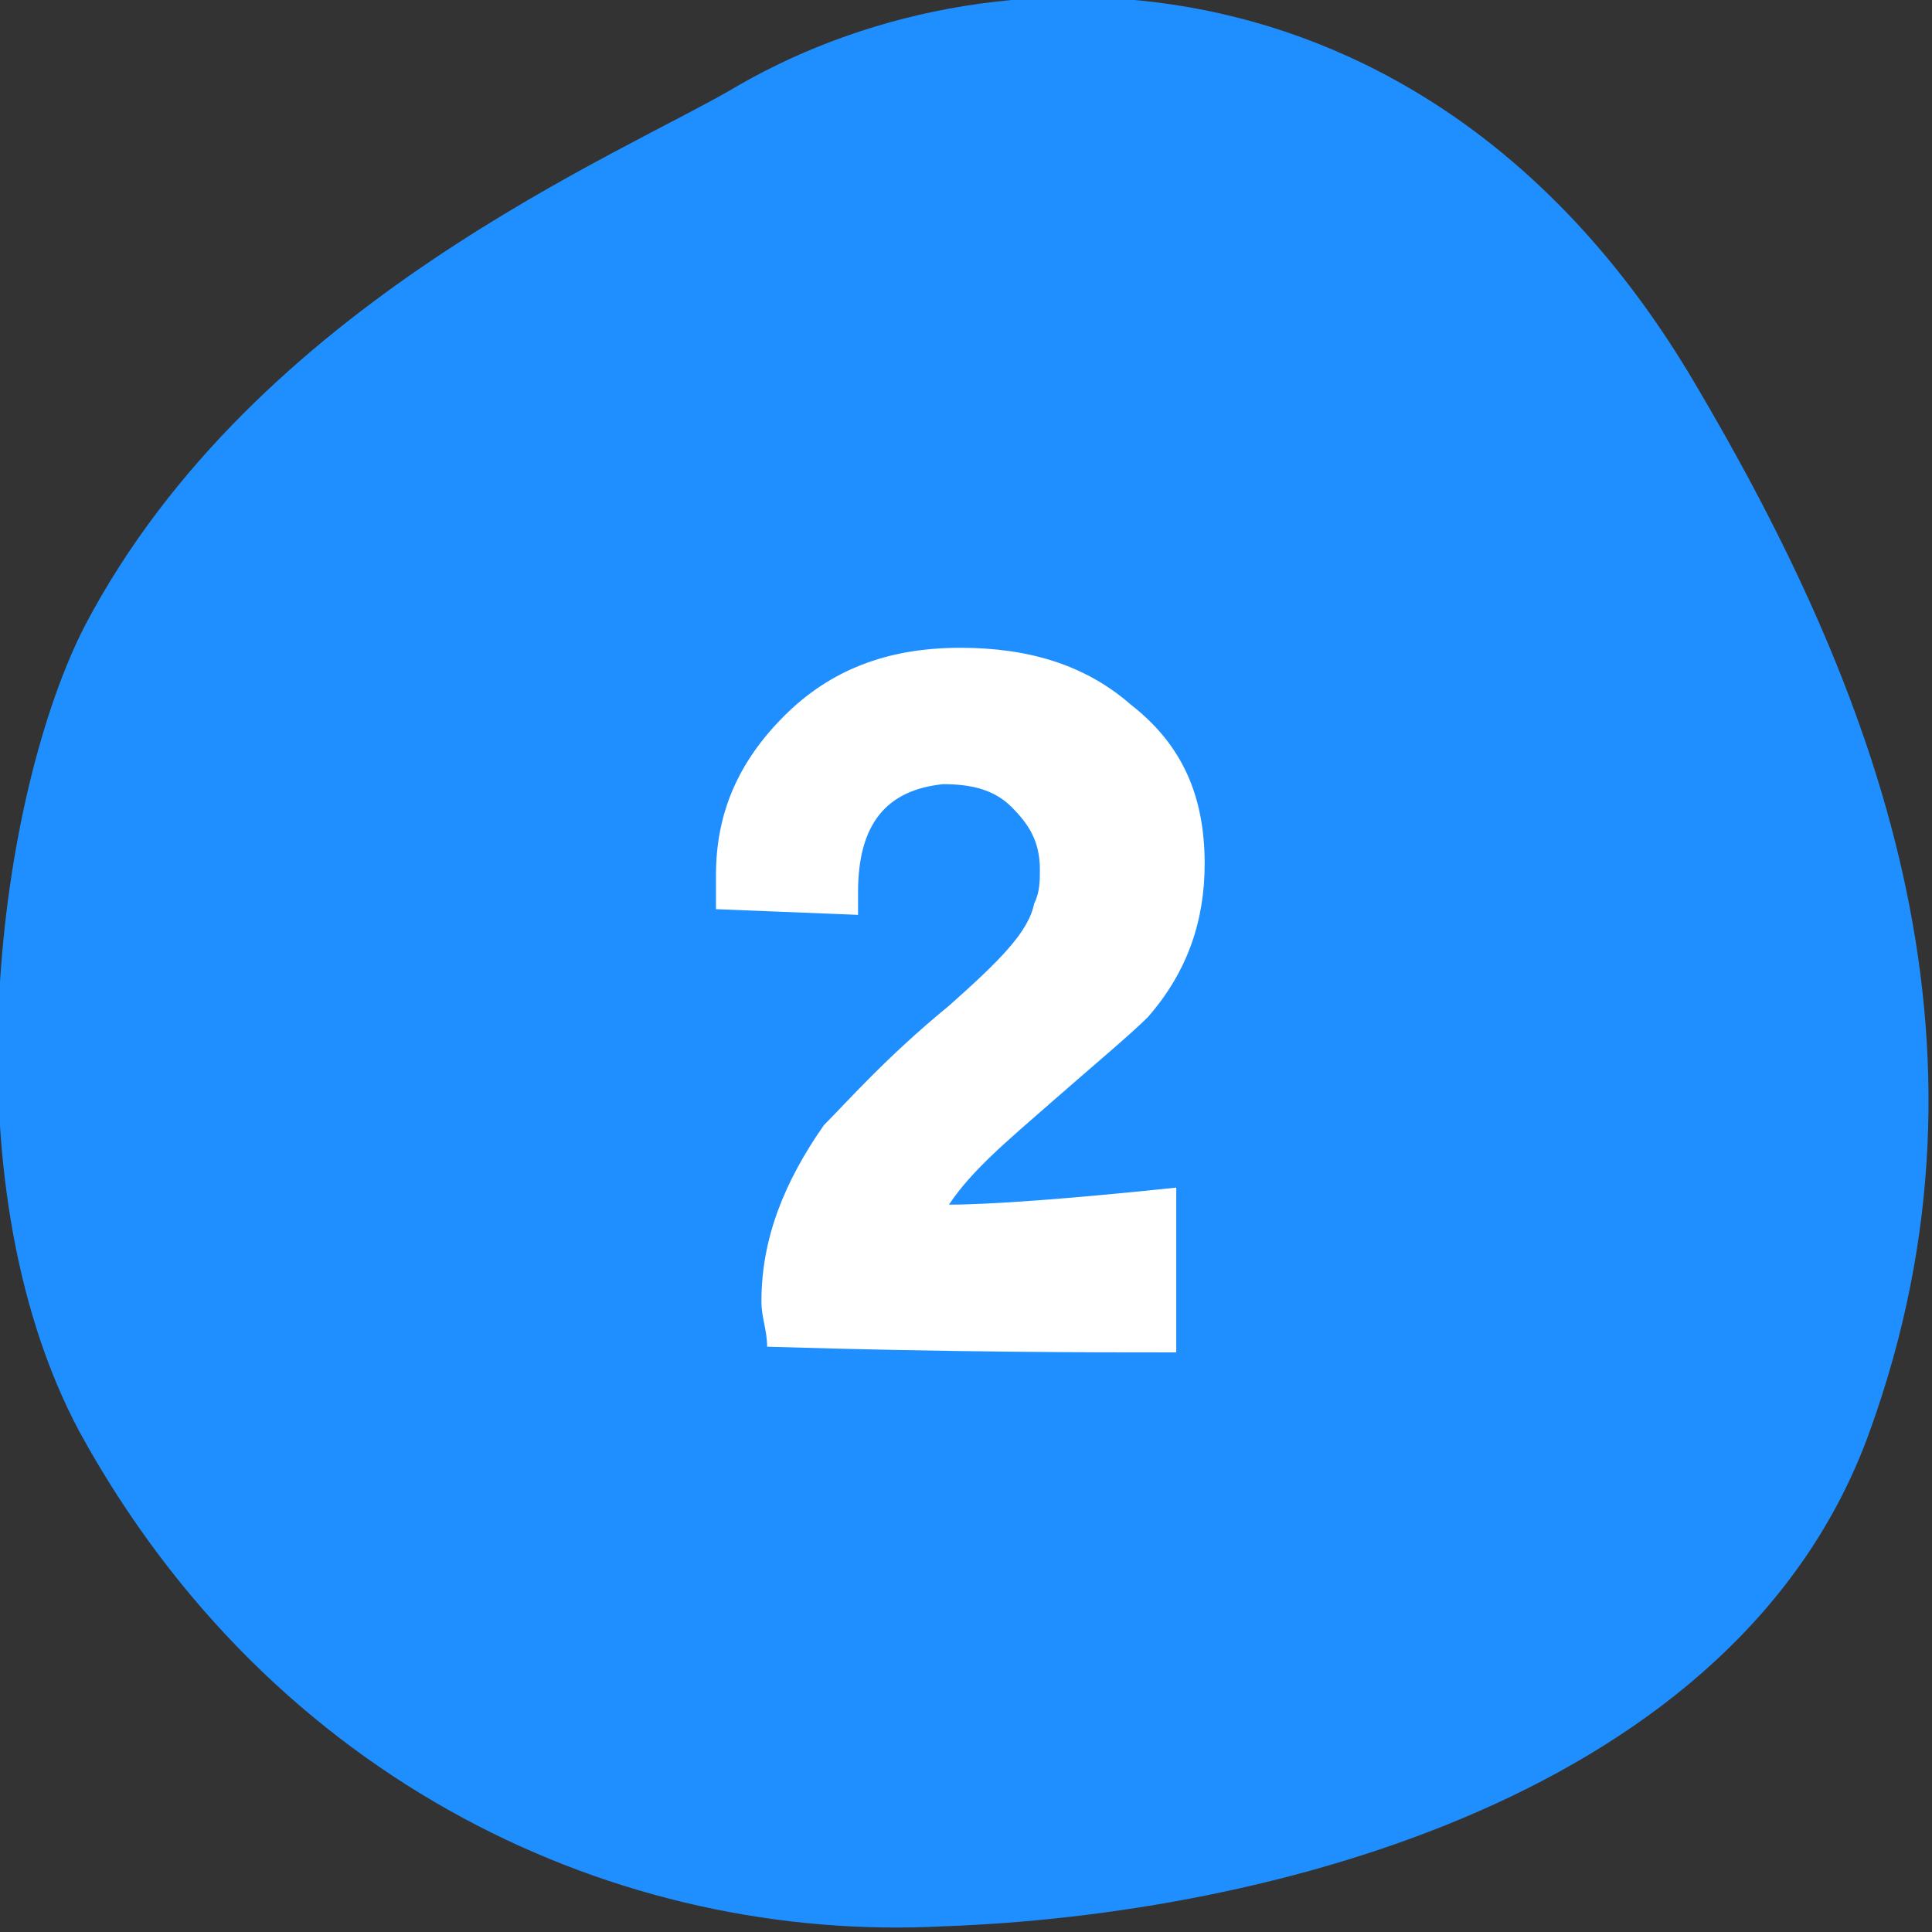
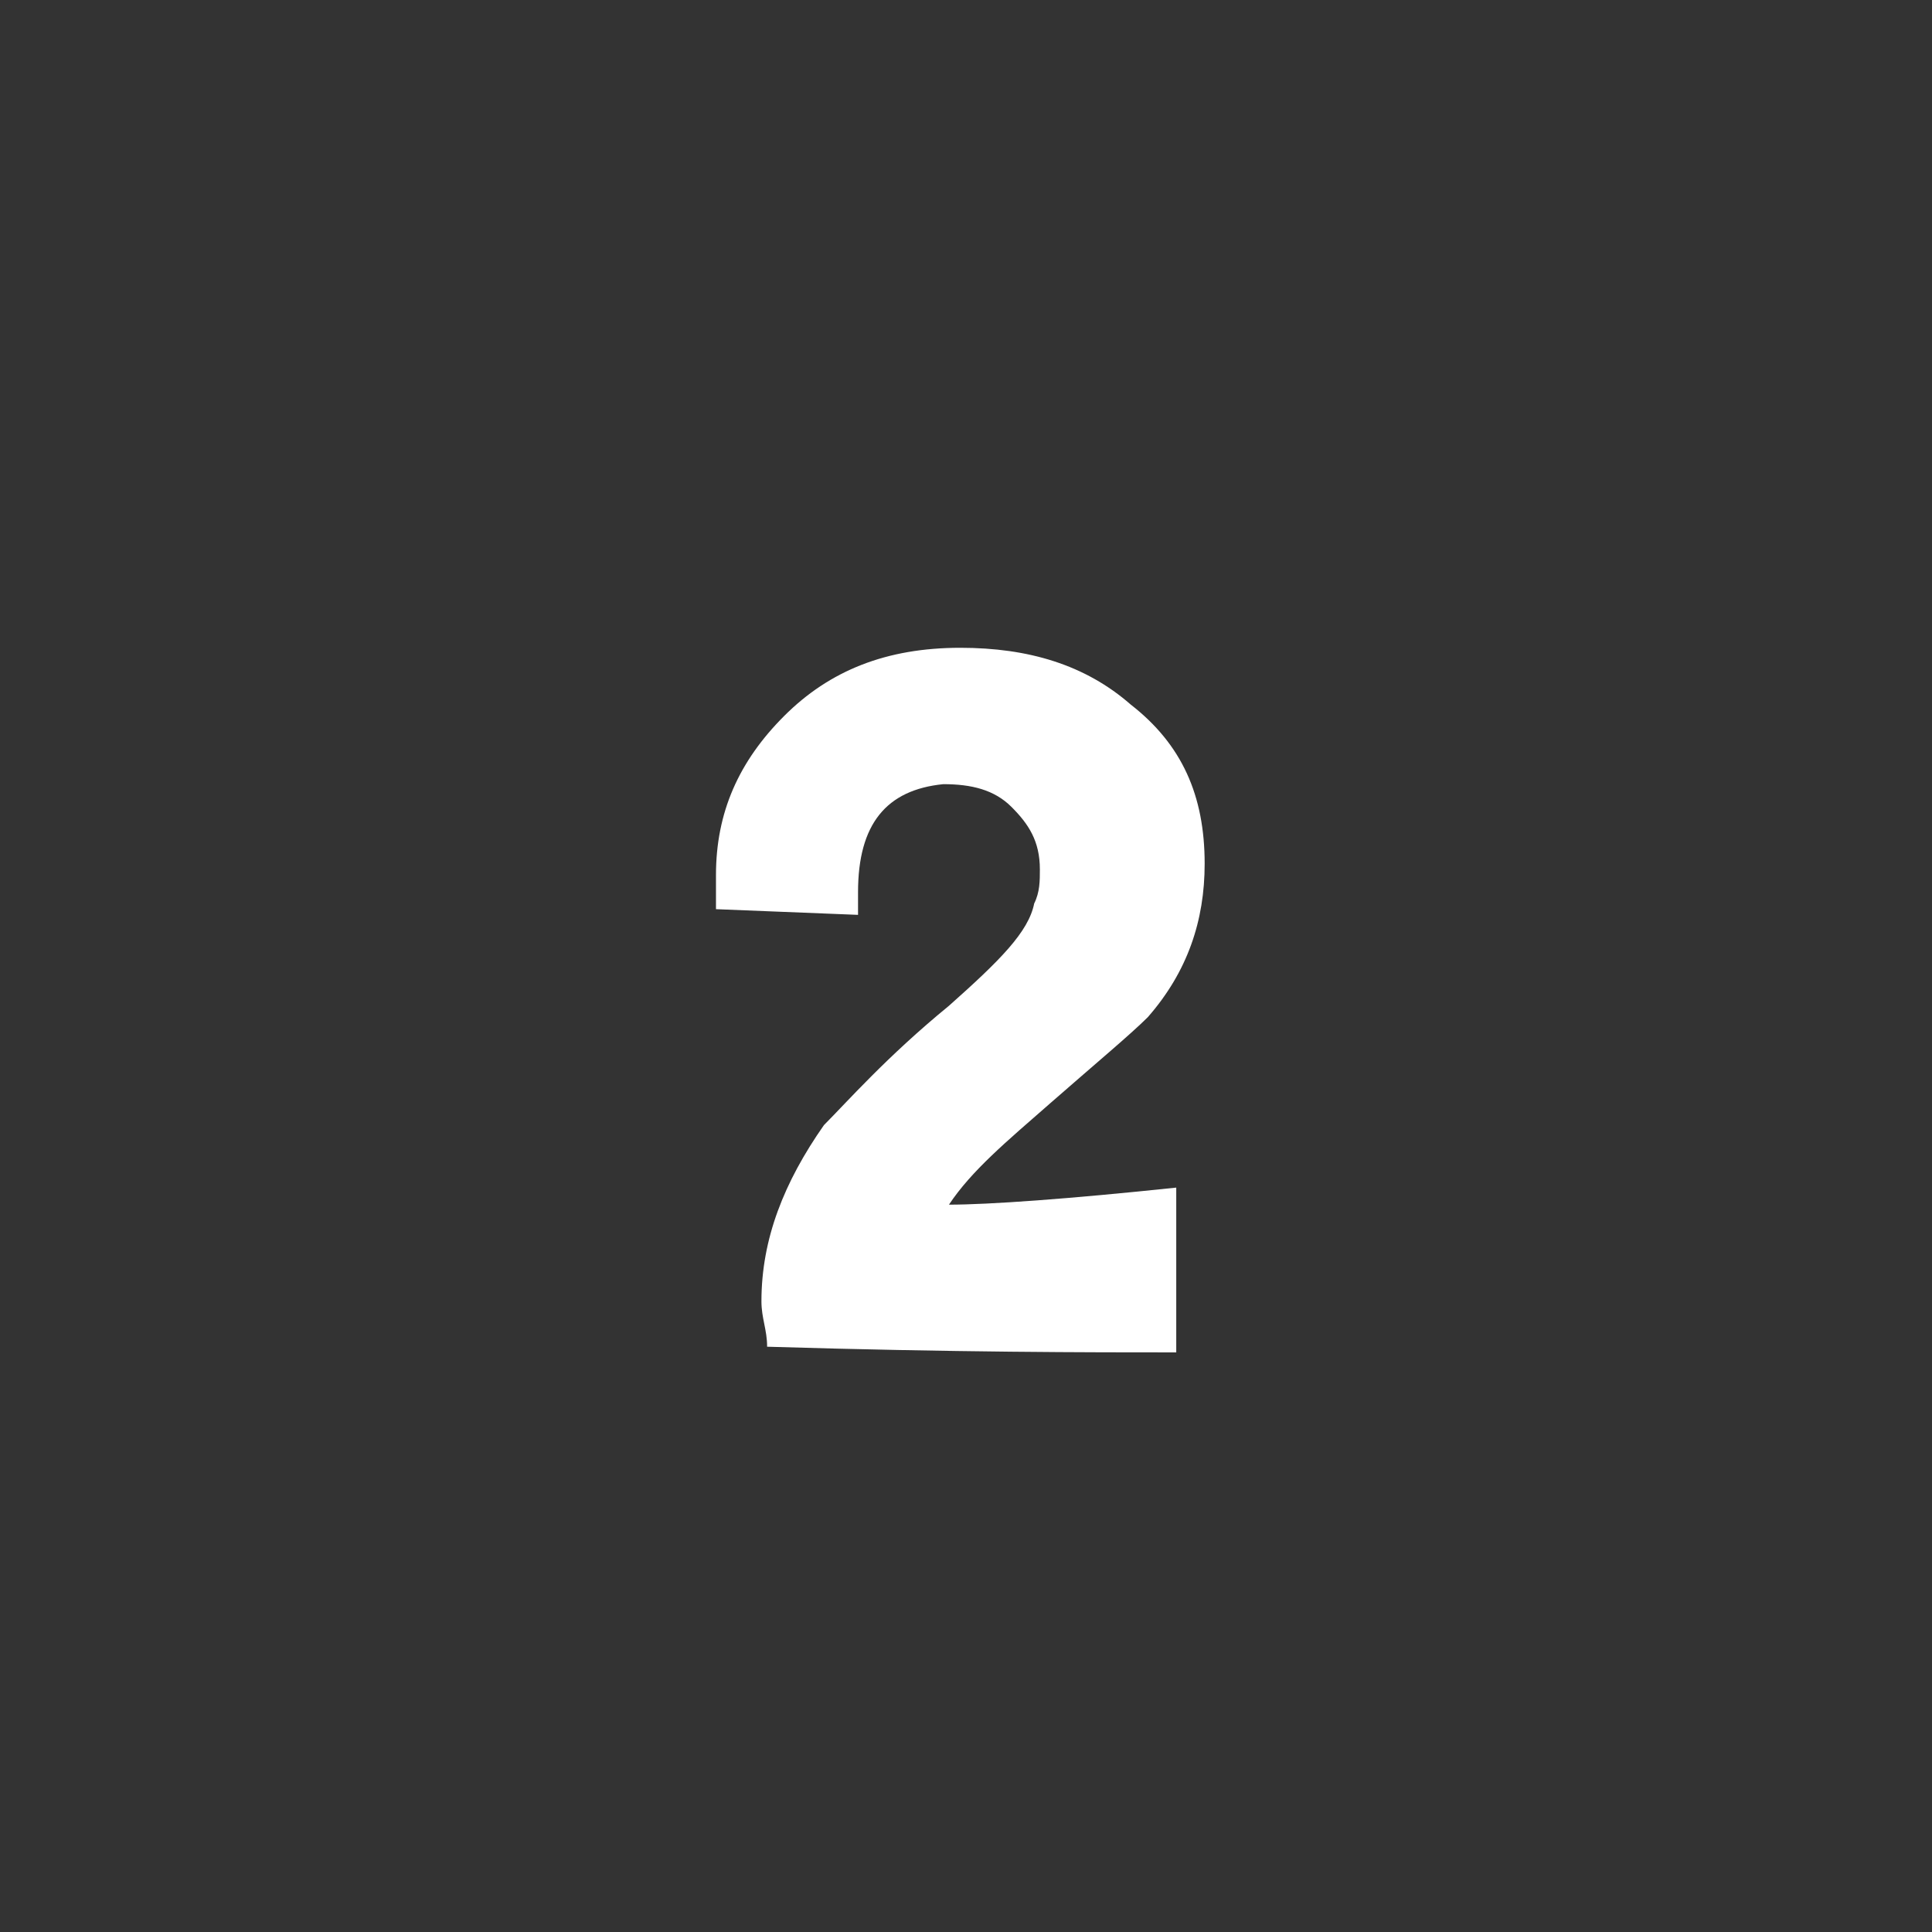
<svg xmlns="http://www.w3.org/2000/svg" version="1.1" id="_レイヤー_2" x="0px" y="0px" viewBox="0 0 34 34" style="enable-background:new 0 0 34 34;" xml:space="preserve">
  <rect x="0" y="0" width="34" height="34" fill="#333333" stroke="none" />
  <style type="text/css">
	.st0{fill-rule:evenodd;clip-rule:evenodd;fill:#1F8FFF;}
	.st1{enable-background:new    ;}
	.st2{fill:#FFFFFF;}
</style>
  <g id="_文字">
    <g>
      <g>
-         <path class="st0" d="M13,1.5c4.7-2.7,12.3-2.4,16.8,5.2c3.2,5.4,5.6,11.6,3.1,18.5c-2.3,6.4-10.6,8.5-16.3,8.7     c-5.7,0.3-11.8-2.5-15.2-8.7C-1,20.7,0,13.9,1.5,11C4.5,5.3,11,2.7,13,1.5z" />
-       </g>
+         </g>
      <g class="st1">
        <path class="st2" d="M20.2,17.9c-0.3,0.3-0.9,0.8-1.7,1.5c-0.8,0.7-1.4,1.2-1.8,1.8c0.7,0,2.1-0.1,4-0.3v2.9     c-1.5,0-3.9,0-7.2-0.1c0-0.3-0.1-0.5-0.1-0.8c0-1.1,0.4-2.1,1.1-3.1c0.4-0.4,1.1-1.2,2.2-2.1c0.9-0.8,1.4-1.3,1.5-1.8     c0.1-0.2,0.1-0.4,0.1-0.6c0-0.5-0.2-0.8-0.5-1.1c-0.3-0.3-0.7-0.4-1.2-0.4c-1,0.1-1.5,0.7-1.5,1.9c0,0.1,0,0.3,0,0.4L12.6,16     c0-0.2,0-0.4,0-0.6c0-1.1,0.4-2,1.2-2.8s1.8-1.2,3.1-1.2c1.2,0,2.2,0.3,3,1c0.9,0.7,1.3,1.6,1.3,2.8     C21.2,16.2,20.9,17.1,20.2,17.9z" />
      </g>
    </g>
  </g>
</svg>